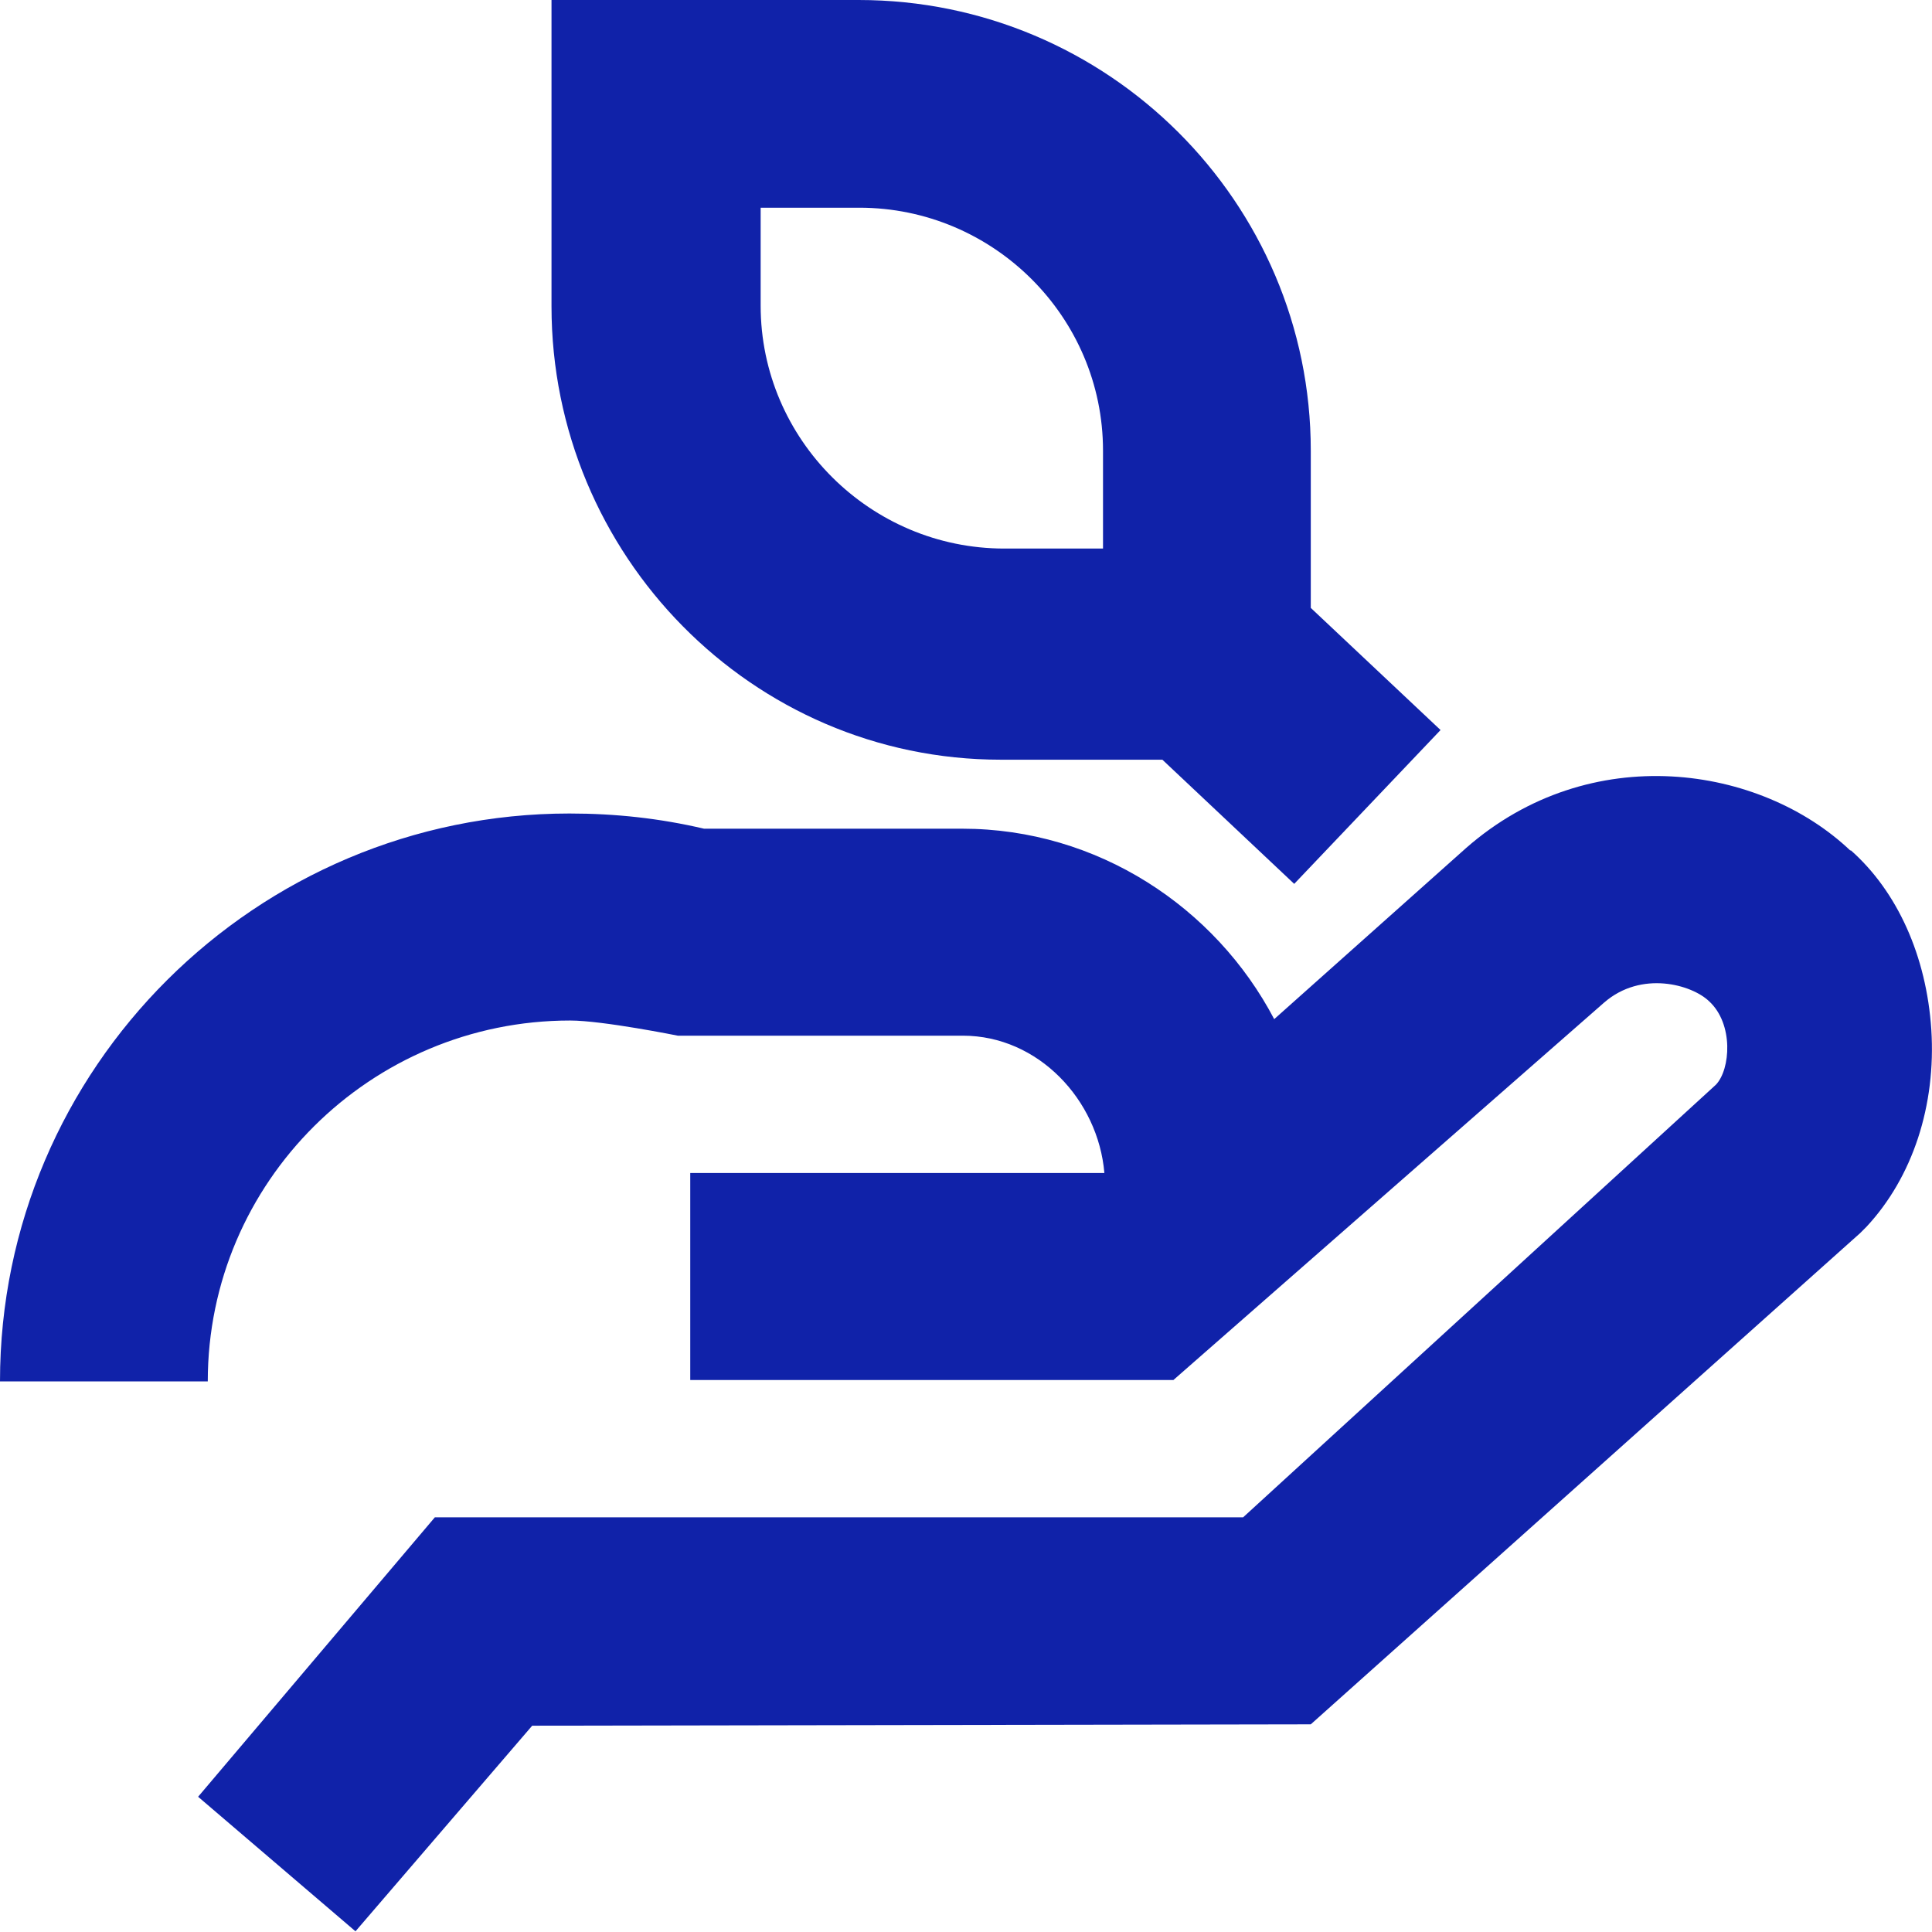
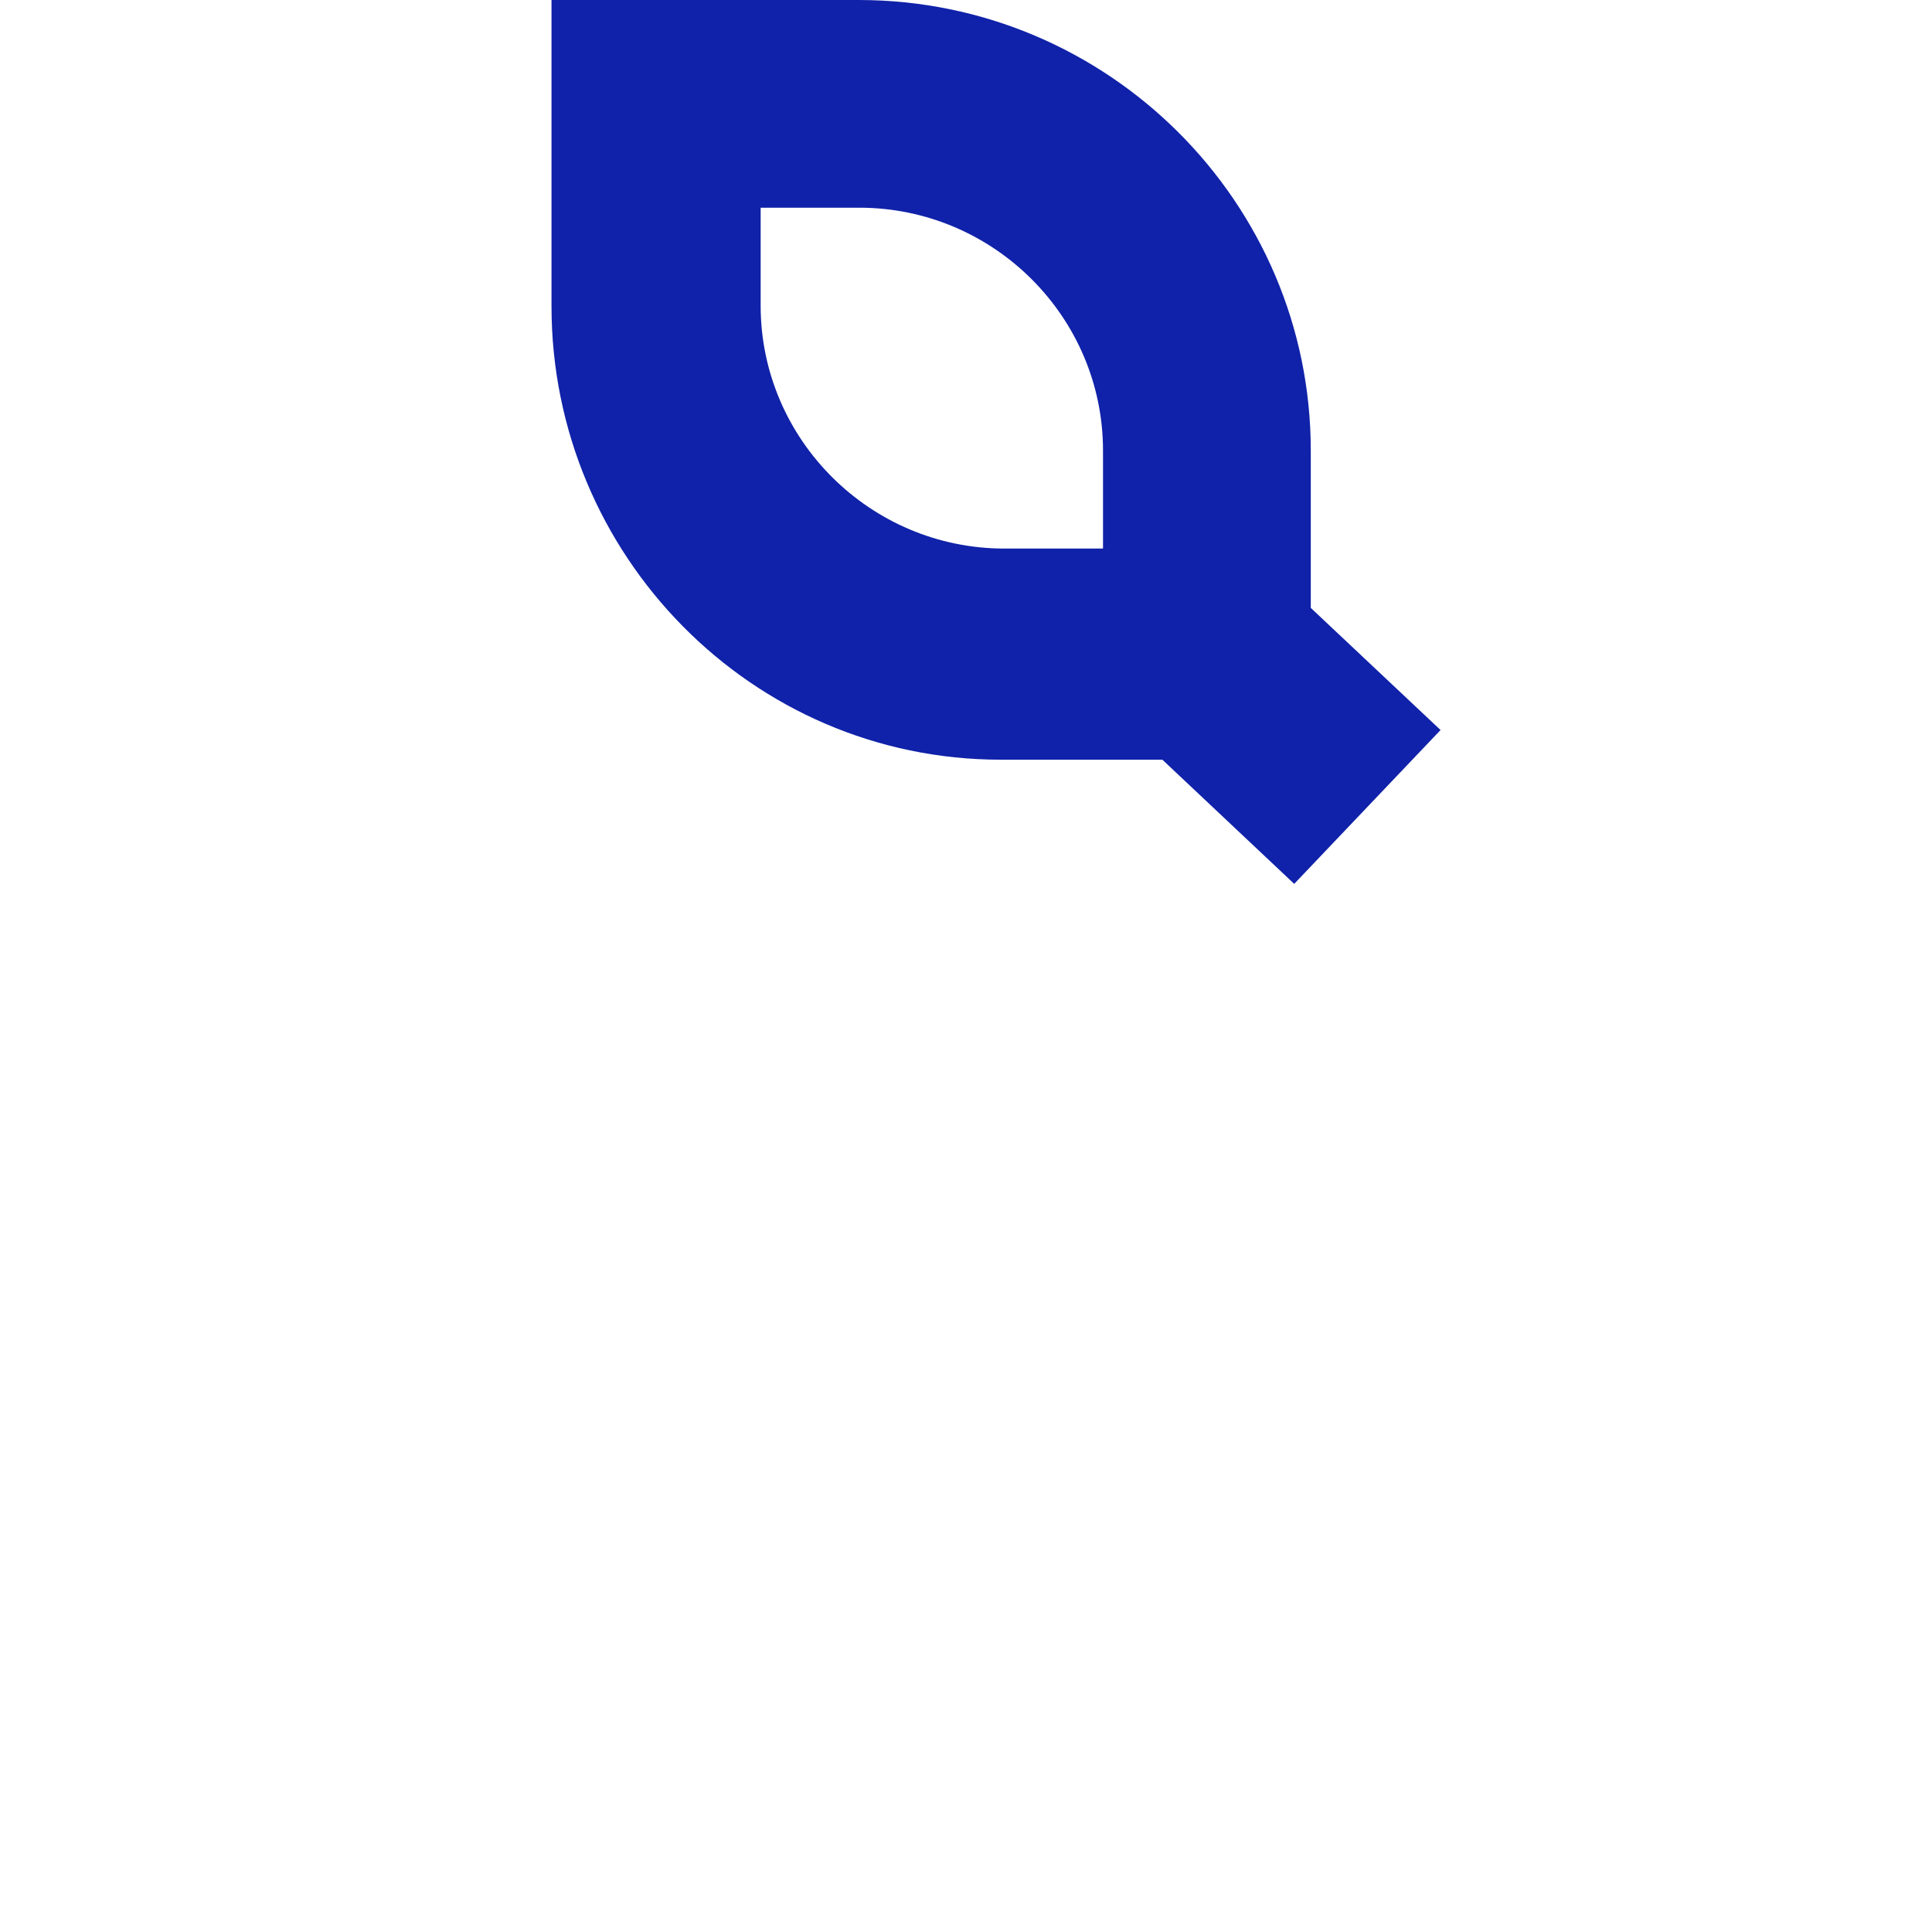
<svg xmlns="http://www.w3.org/2000/svg" width="59" height="59" viewBox="0 0 59 59" fill="none">
  <g clip-path="url(#clip0_1383_73)">
-     <path d="M56.513 25.981C53.772 23.368 48.566 22.568 44.772 25.897L38.912 31.123C37.12 27.709 33.516 25.307 29.384 25.307H21.5C20.151 24.991 18.802 24.843 17.39 24.843C7.82 24.843 0 32.619 0 42.185H6.345C6.345 36.096 11.319 31.165 17.411 31.165C18.402 31.165 20.7 31.628 20.7 31.628H29.405C31.703 31.628 33.537 33.588 33.726 35.822H21.079V42.143H35.834L48.987 30.617C50.126 29.627 51.664 30.069 52.191 30.575C52.95 31.27 52.845 32.661 52.402 33.124L37.963 46.336H13.28L6.05 54.87L10.856 58.979L16.252 52.7L40.029 52.658L56.808 37.655L56.998 37.465C58.41 35.948 59.127 33.757 58.979 31.439C58.831 29.205 57.946 27.224 56.513 25.96V25.981Z" fill="#1022A9" />
    <path d="M30.564 23.2H35.497L39.523 26.992L43.992 22.294L40.029 18.564V13.76C40.029 6.174 33.832 0 26.222 0H16.842V9.356C16.842 16.941 22.955 23.2 30.564 23.2ZM23.229 6.343H26.243C30.333 6.343 33.684 9.672 33.684 13.76V16.752H30.67C26.581 16.752 23.229 13.422 23.229 9.335V6.343Z" fill="#1022A9" />
  </g>
  <defs>
    <clipPath id="clip0_1383_73">
      <rect width="59" height="59" fill="white" />
    </clipPath>
  </defs>
</svg>